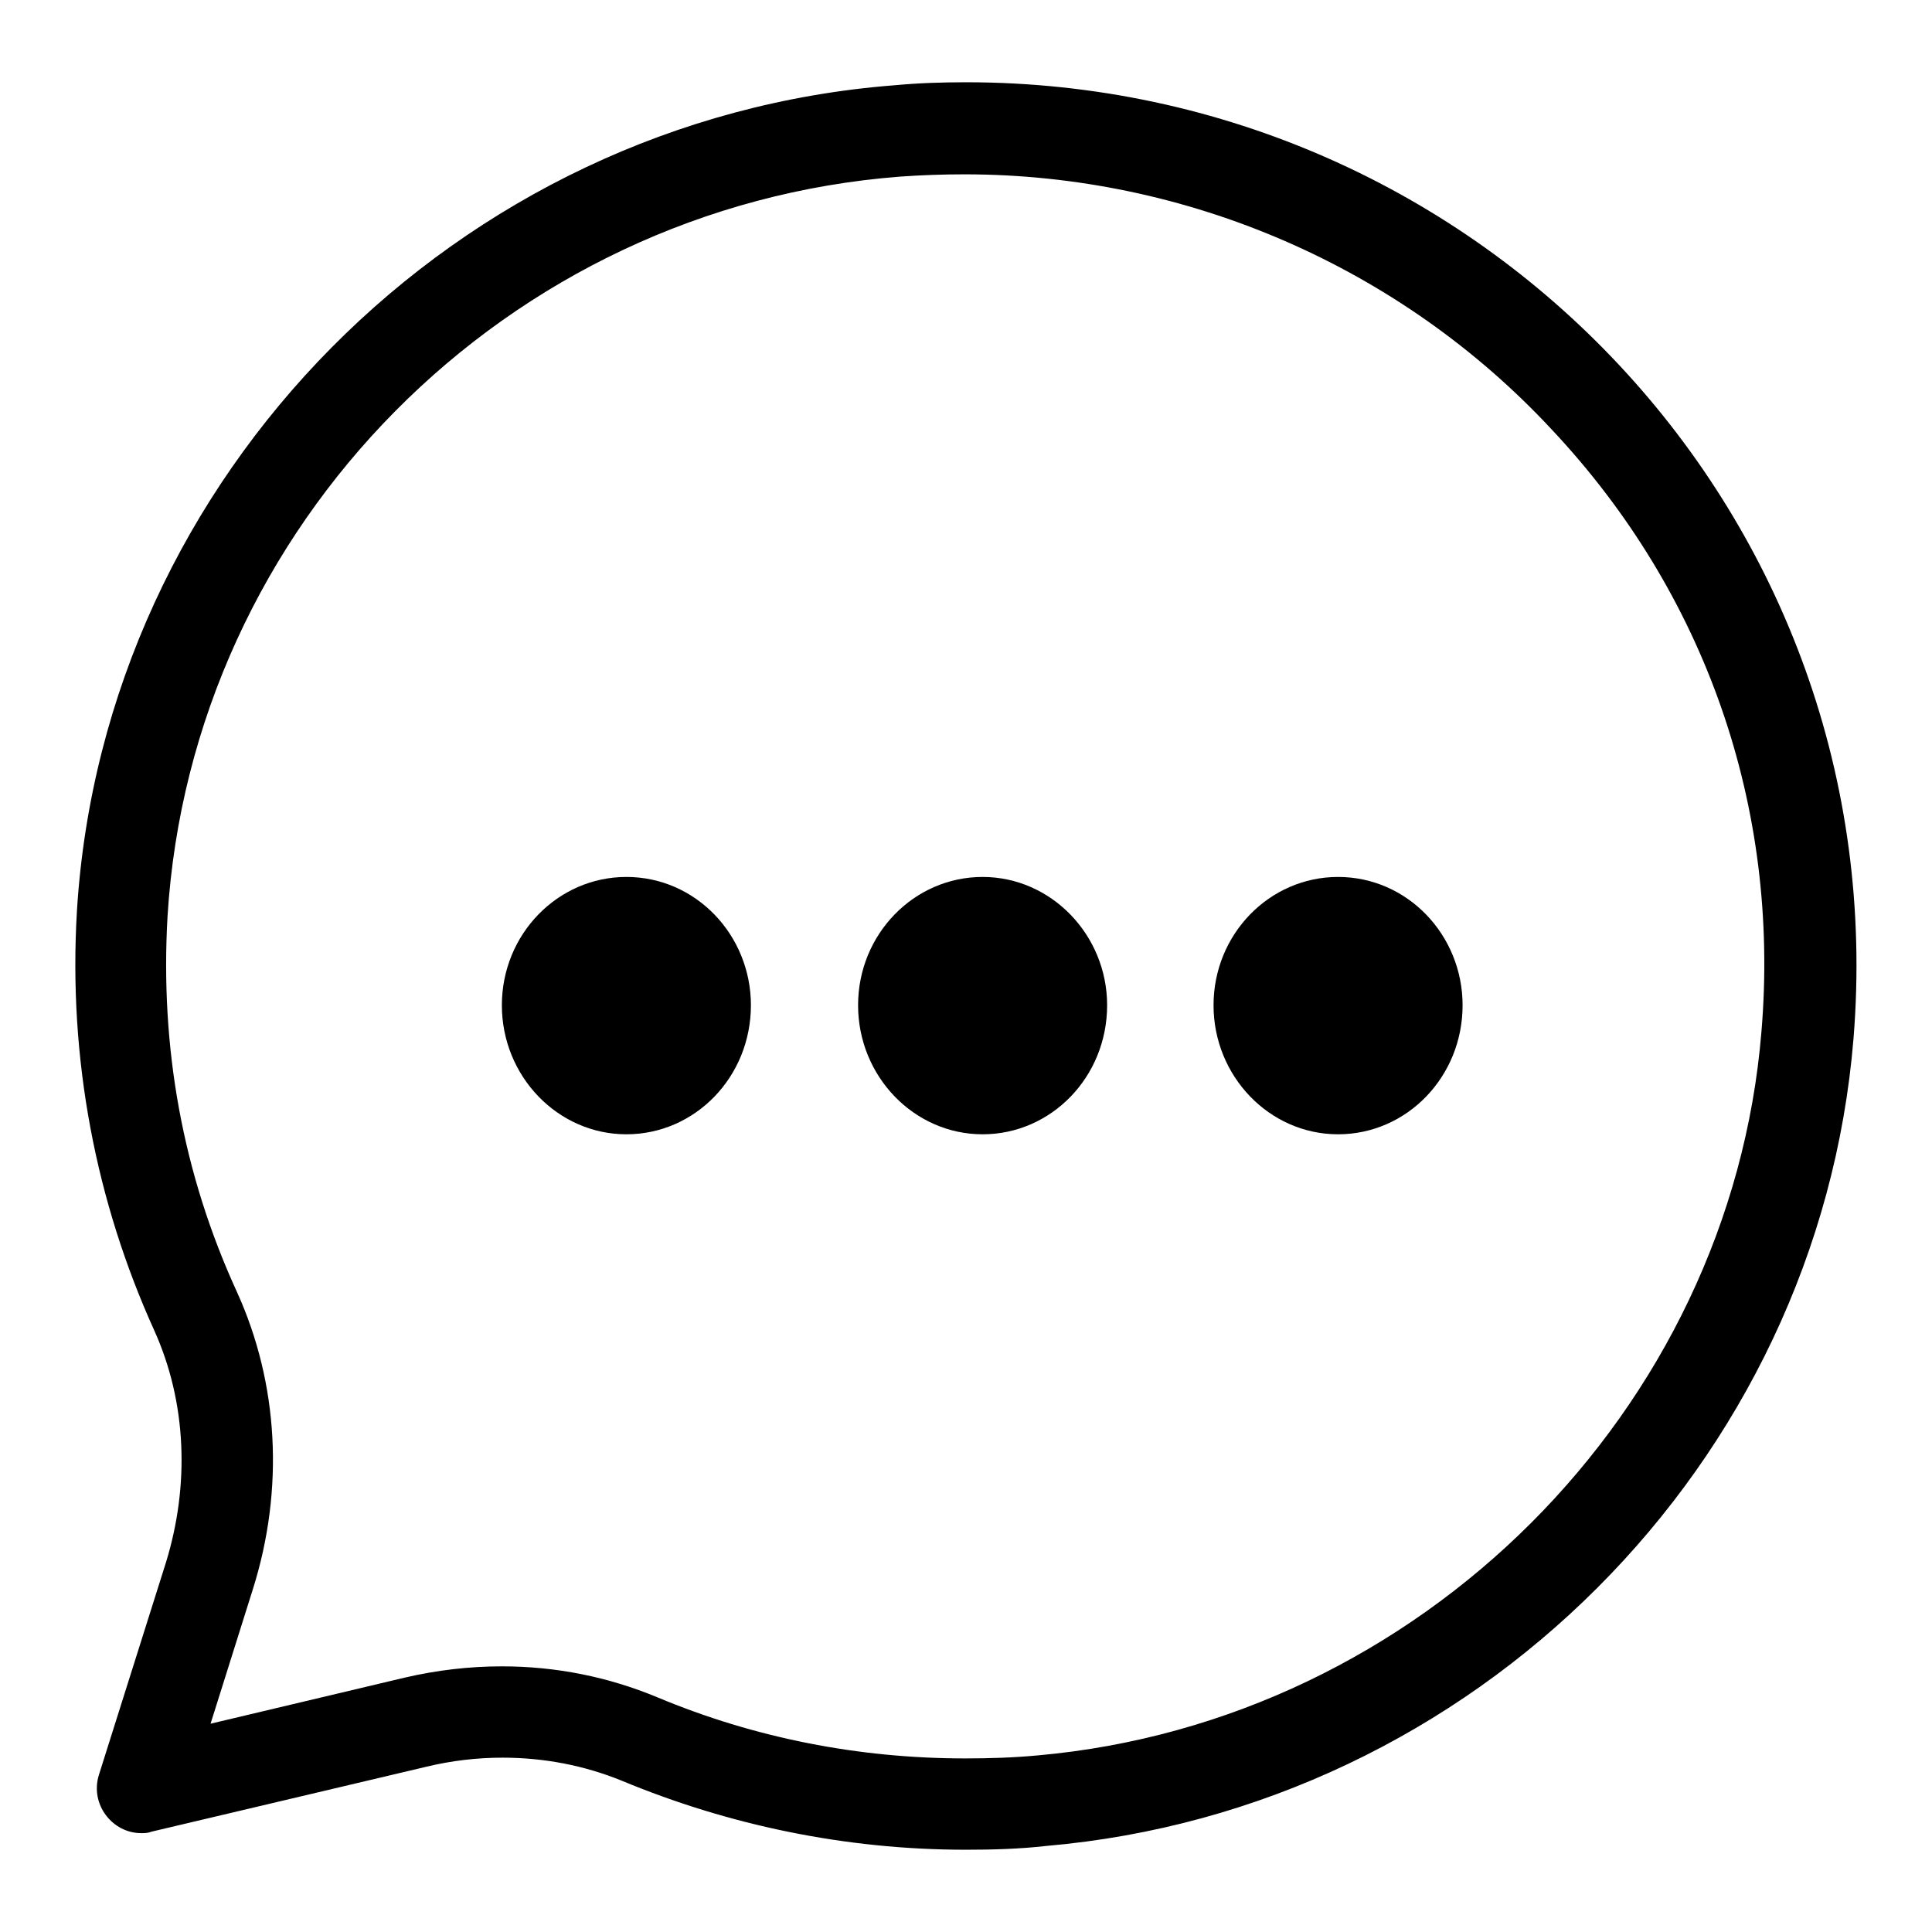
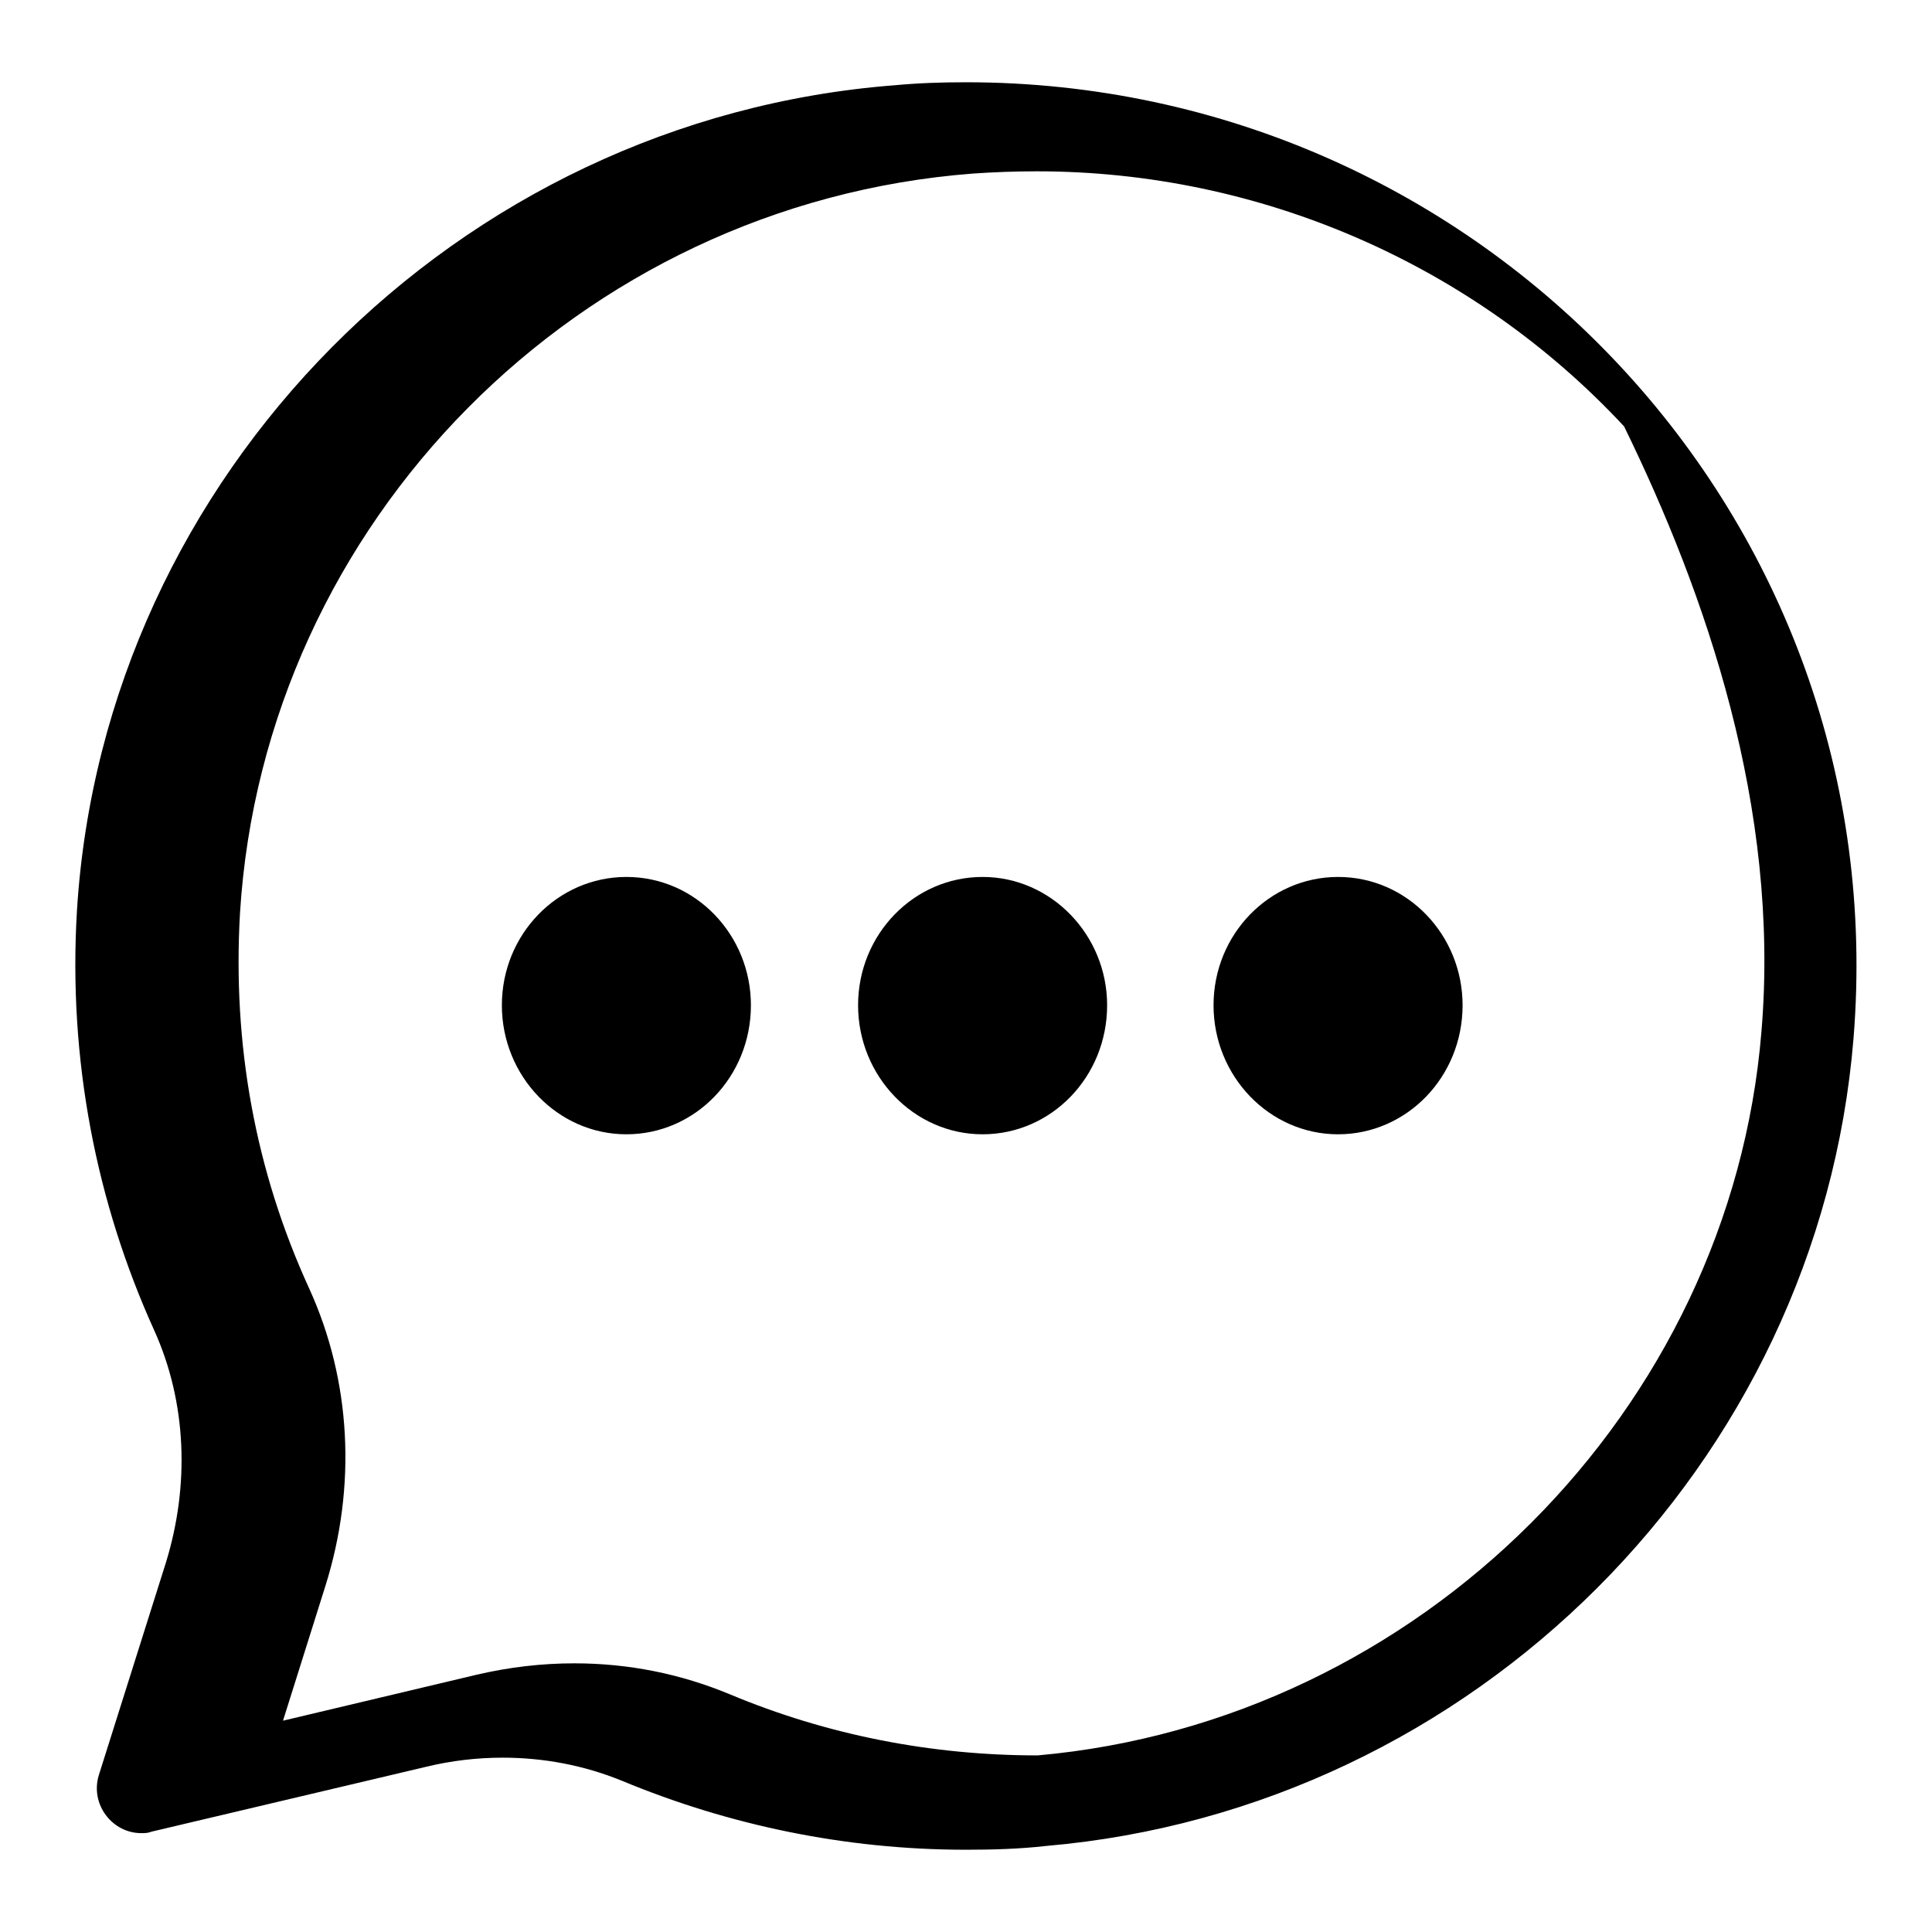
<svg xmlns="http://www.w3.org/2000/svg" version="1.1" x="0px" y="0px" viewBox="0 0 256 256" enable-background="new 0 0 256 256" xml:space="preserve">
  <g>
    <g>
-       <path fill="#000000" d="M128,10.9c-3.2,0-6.3,0.1-9.5,0.4C60.5,15.8,13.8,63,10.2,120.6c-1.2,19.9,2.6,38.8,10.2,55.6c4.4,9.7,4.7,20.7,1.6,30.8l-8.9,28.2c-1.2,3.9,1.8,7.7,5.6,7.7c0.5,0,0.9,0,1.4-0.2l36.4-8.6c3.3-0.8,6.7-1.2,10.1-1.2c5.4,0,10.8,1,15.9,3.1c14,5.8,29.4,9.1,45.5,9.1c3.5,0,7.1-0.1,10.6-0.5c56.7-4.9,102.4-50.6,107-107C251.2,68.6,196.4,10.9,128,10.9z M233.4,136.7c-4.1,50.2-45.3,91.4-95.9,95.9c-3.2,0.3-6.4,0.4-9.6,0.4c-14.1,0-27.9-2.7-40.8-8.1c-6.5-2.7-13.4-4.1-20.6-4.1c-4.3,0-8.6,0.5-12.9,1.5l-25.7,6.1l5.6-17.8c4.2-13.3,3.4-27.3-2.1-39.4c-7.2-15.7-10.2-32.4-9.2-49.8c3.2-51.8,44.9-94,97.1-98c2.8-0.2,5.7-0.3,8.5-0.3c29.5,0,57.8,12.3,77.8,33.8C226,78.6,235.9,107,233.4,136.7z M130.2,116.2c-9.1,0-16.5,7.6-16.5,17c0,9.4,7.4,17.1,16.5,17.1s16.5-7.6,16.5-17.1C146.7,123.9,139.3,116.2,130.2,116.2z M83,116.2c-9.1,0-16.5,7.6-16.5,17c0,9.4,7.4,17.1,16.5,17.1c9.1,0,16.5-7.6,16.5-17.1C99.5,123.9,92.2,116.2,83,116.2z M177.3,116.2c-9.1,0-16.5,7.6-16.5,17c0,9.4,7.4,17.1,16.5,17.1c9.1,0,16.5-7.6,16.5-17.1C193.8,123.9,186.5,116.2,177.3,116.2z" />
+       <path fill="#000000" d="M128,10.9c-3.2,0-6.3,0.1-9.5,0.4C60.5,15.8,13.8,63,10.2,120.6c-1.2,19.9,2.6,38.8,10.2,55.6c4.4,9.7,4.7,20.7,1.6,30.8l-8.9,28.2c-1.2,3.9,1.8,7.7,5.6,7.7c0.5,0,0.9,0,1.4-0.2l36.4-8.6c3.3-0.8,6.7-1.2,10.1-1.2c5.4,0,10.8,1,15.9,3.1c14,5.8,29.4,9.1,45.5,9.1c3.5,0,7.1-0.1,10.6-0.5c56.7-4.9,102.4-50.6,107-107C251.2,68.6,196.4,10.9,128,10.9z M233.4,136.7c-4.1,50.2-45.3,91.4-95.9,95.9c-14.1,0-27.9-2.7-40.8-8.1c-6.5-2.7-13.4-4.1-20.6-4.1c-4.3,0-8.6,0.5-12.9,1.5l-25.7,6.1l5.6-17.8c4.2-13.3,3.4-27.3-2.1-39.4c-7.2-15.7-10.2-32.4-9.2-49.8c3.2-51.8,44.9-94,97.1-98c2.8-0.2,5.7-0.3,8.5-0.3c29.5,0,57.8,12.3,77.8,33.8C226,78.6,235.9,107,233.4,136.7z M130.2,116.2c-9.1,0-16.5,7.6-16.5,17c0,9.4,7.4,17.1,16.5,17.1s16.5-7.6,16.5-17.1C146.7,123.9,139.3,116.2,130.2,116.2z M83,116.2c-9.1,0-16.5,7.6-16.5,17c0,9.4,7.4,17.1,16.5,17.1c9.1,0,16.5-7.6,16.5-17.1C99.5,123.9,92.2,116.2,83,116.2z M177.3,116.2c-9.1,0-16.5,7.6-16.5,17c0,9.4,7.4,17.1,16.5,17.1c9.1,0,16.5-7.6,16.5-17.1C193.8,123.9,186.5,116.2,177.3,116.2z" />
    </g>
  </g>
</svg>